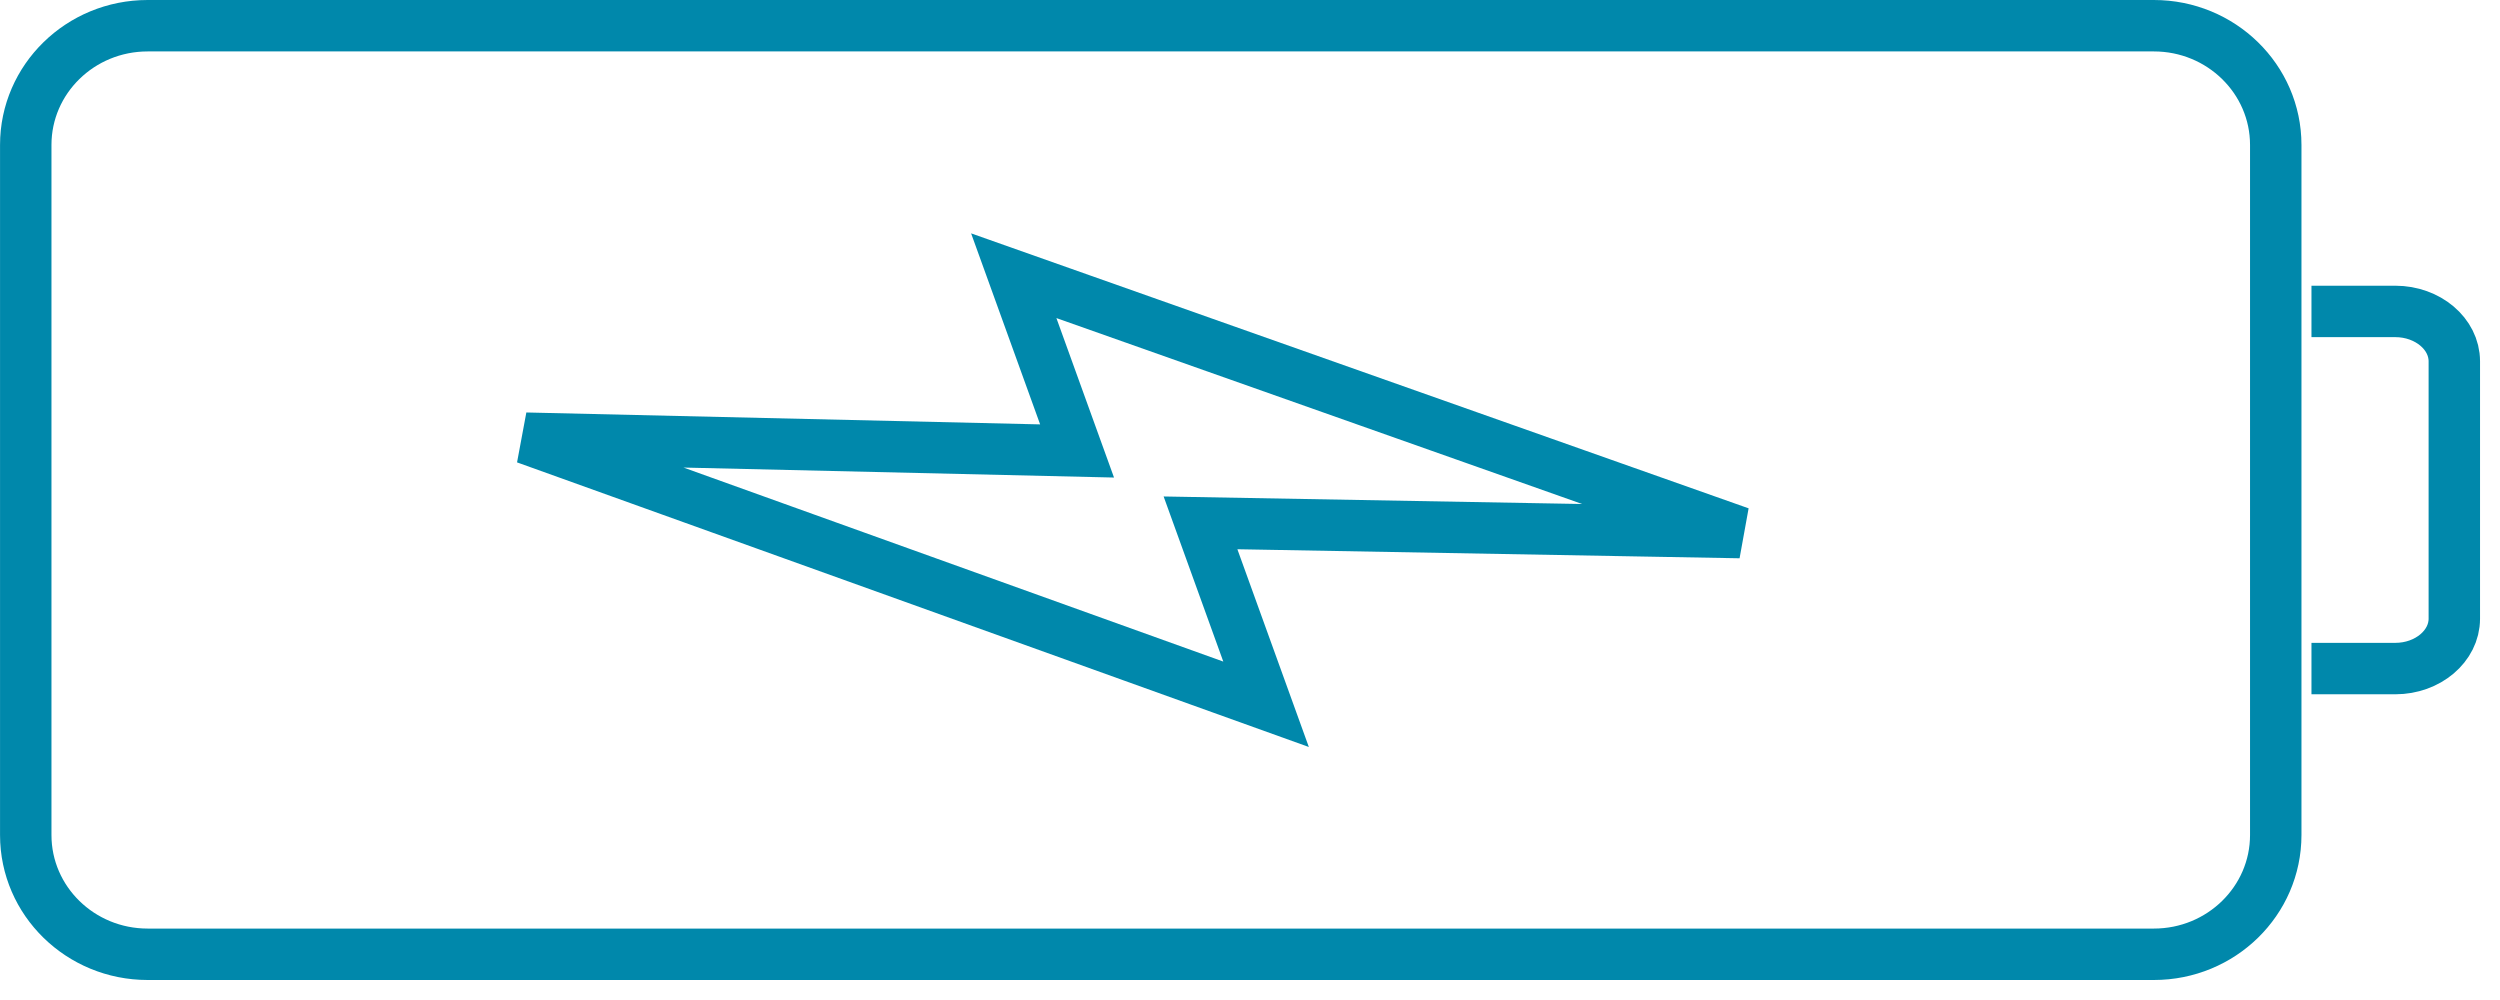
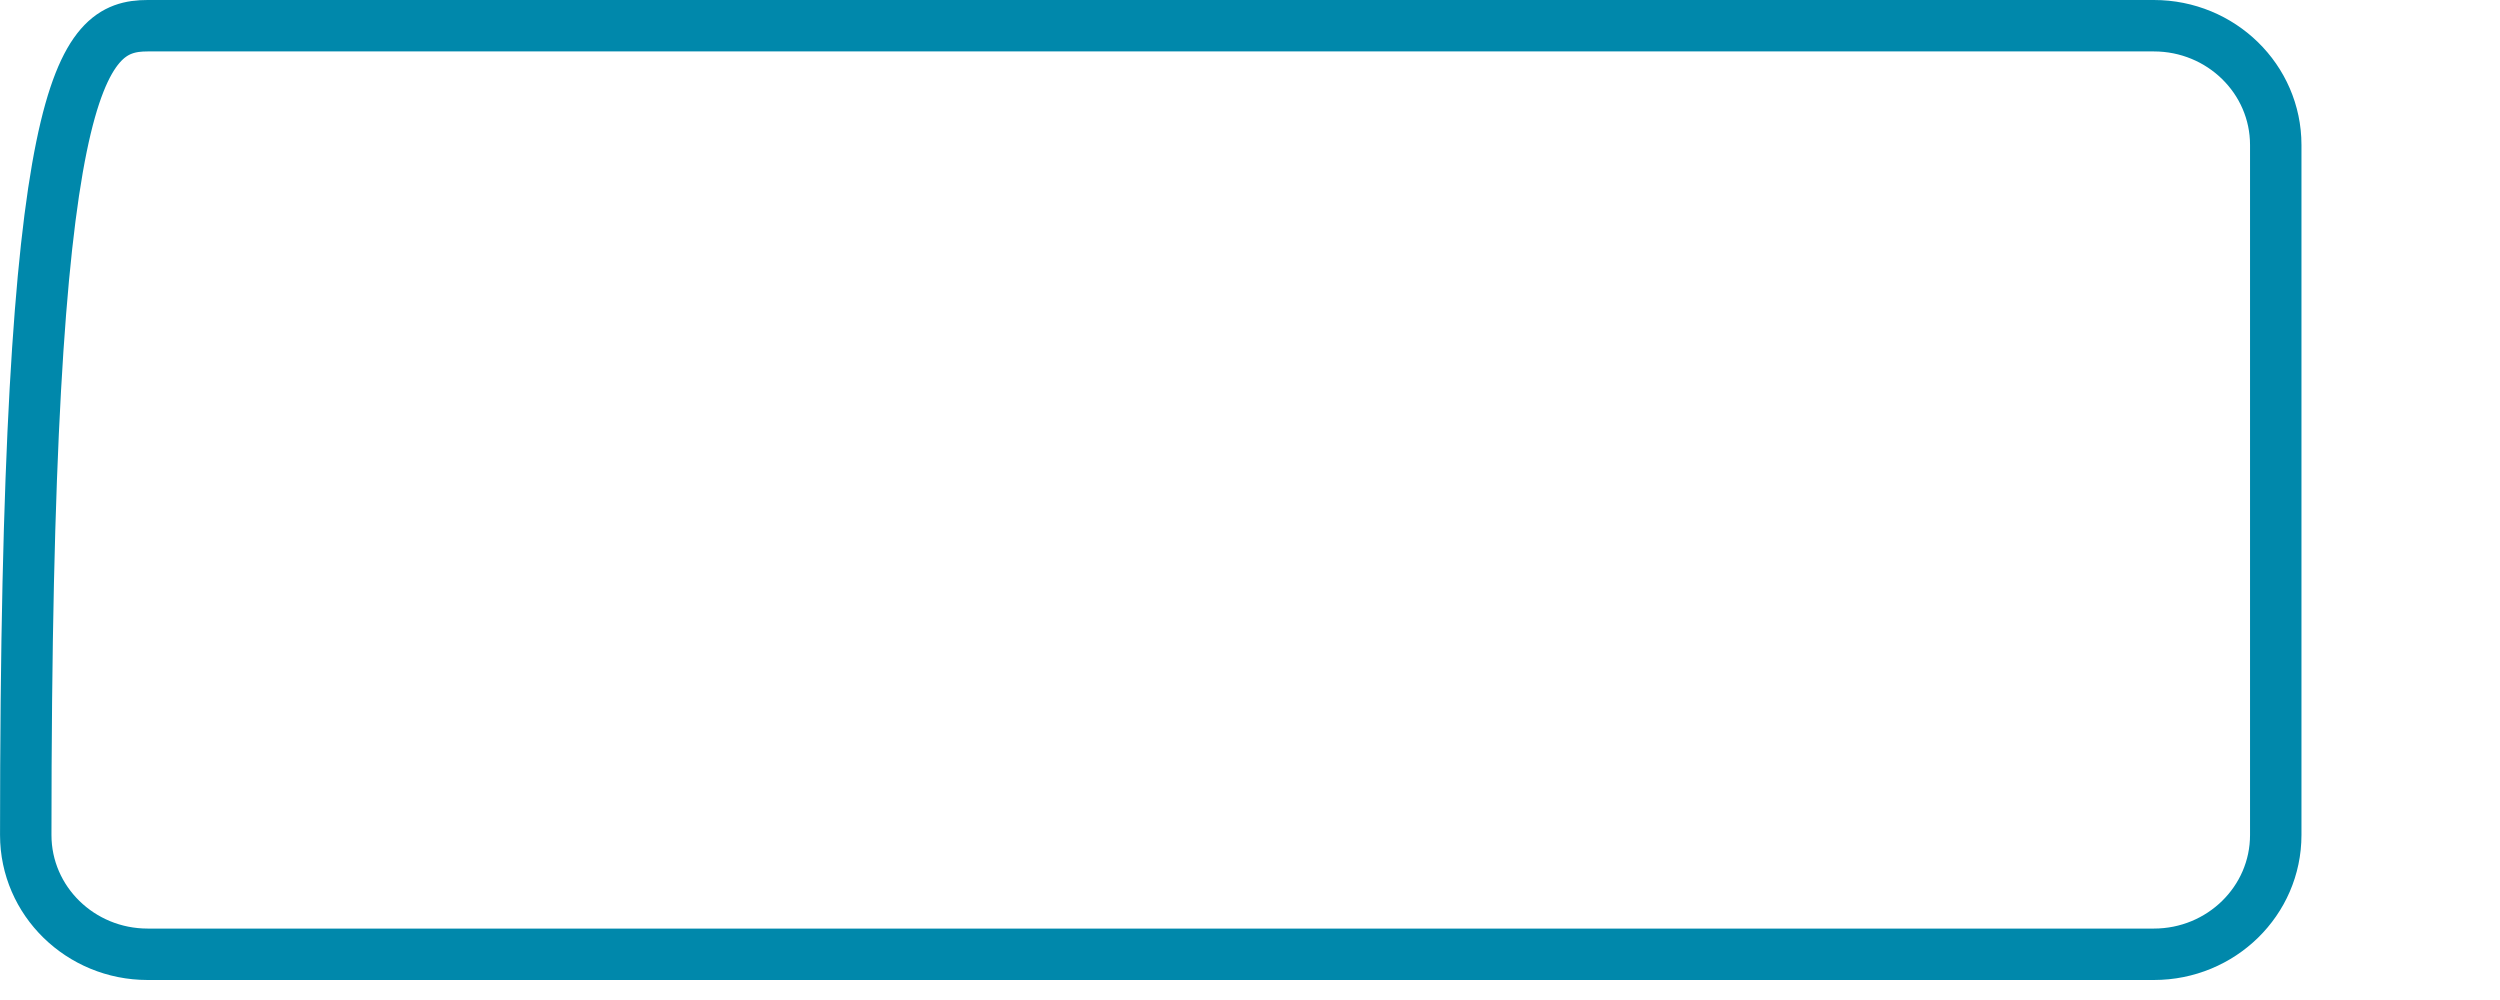
<svg xmlns="http://www.w3.org/2000/svg" width="70px" height="28px" viewBox="0 0 70 28" version="1.1">
  <desc>Created with Lunacy</desc>
  <g id="battery-icon" transform="translate(0.721 0.72)">
-     <path d="M59.587 26L3.414 26C1.528 26 0 24.505 0 22.661L0 3.338C0 1.495 1.528 0 3.414 0L59.587 0C61.472 0 63 1.495 63 3.338L63 22.661C63 24.505 61.472 26 59.587 26Z" id="Stroke-3" fill="none" stroke="#0088AB" stroke-width="1.44" />
-     <path d="M20.729 12L18.893 6.92L34 7.192L13.664 0L15.437 4.907L0 4.549L20.729 12Z" transform="translate(14 7)" id="Stroke-7" fill="none" stroke="#0088AB" stroke-width="1.44" />
-     <path d="M0 0L2.348 0C3.256 0 4 0.628 4 1.397L4 8.604C4 9.372 3.256 10 2.348 10L0 10" transform="translate(64 8)" id="Stroke-11" fill="none" stroke="#0088AB" stroke-width="1.44" />
+     <path d="M59.587 26L3.414 26C1.528 26 0 24.505 0 22.661C0 1.495 1.528 0 3.414 0L59.587 0C61.472 0 63 1.495 63 3.338L63 22.661C63 24.505 61.472 26 59.587 26Z" id="Stroke-3" fill="none" stroke="#0088AB" stroke-width="1.44" />
  </g>
</svg>